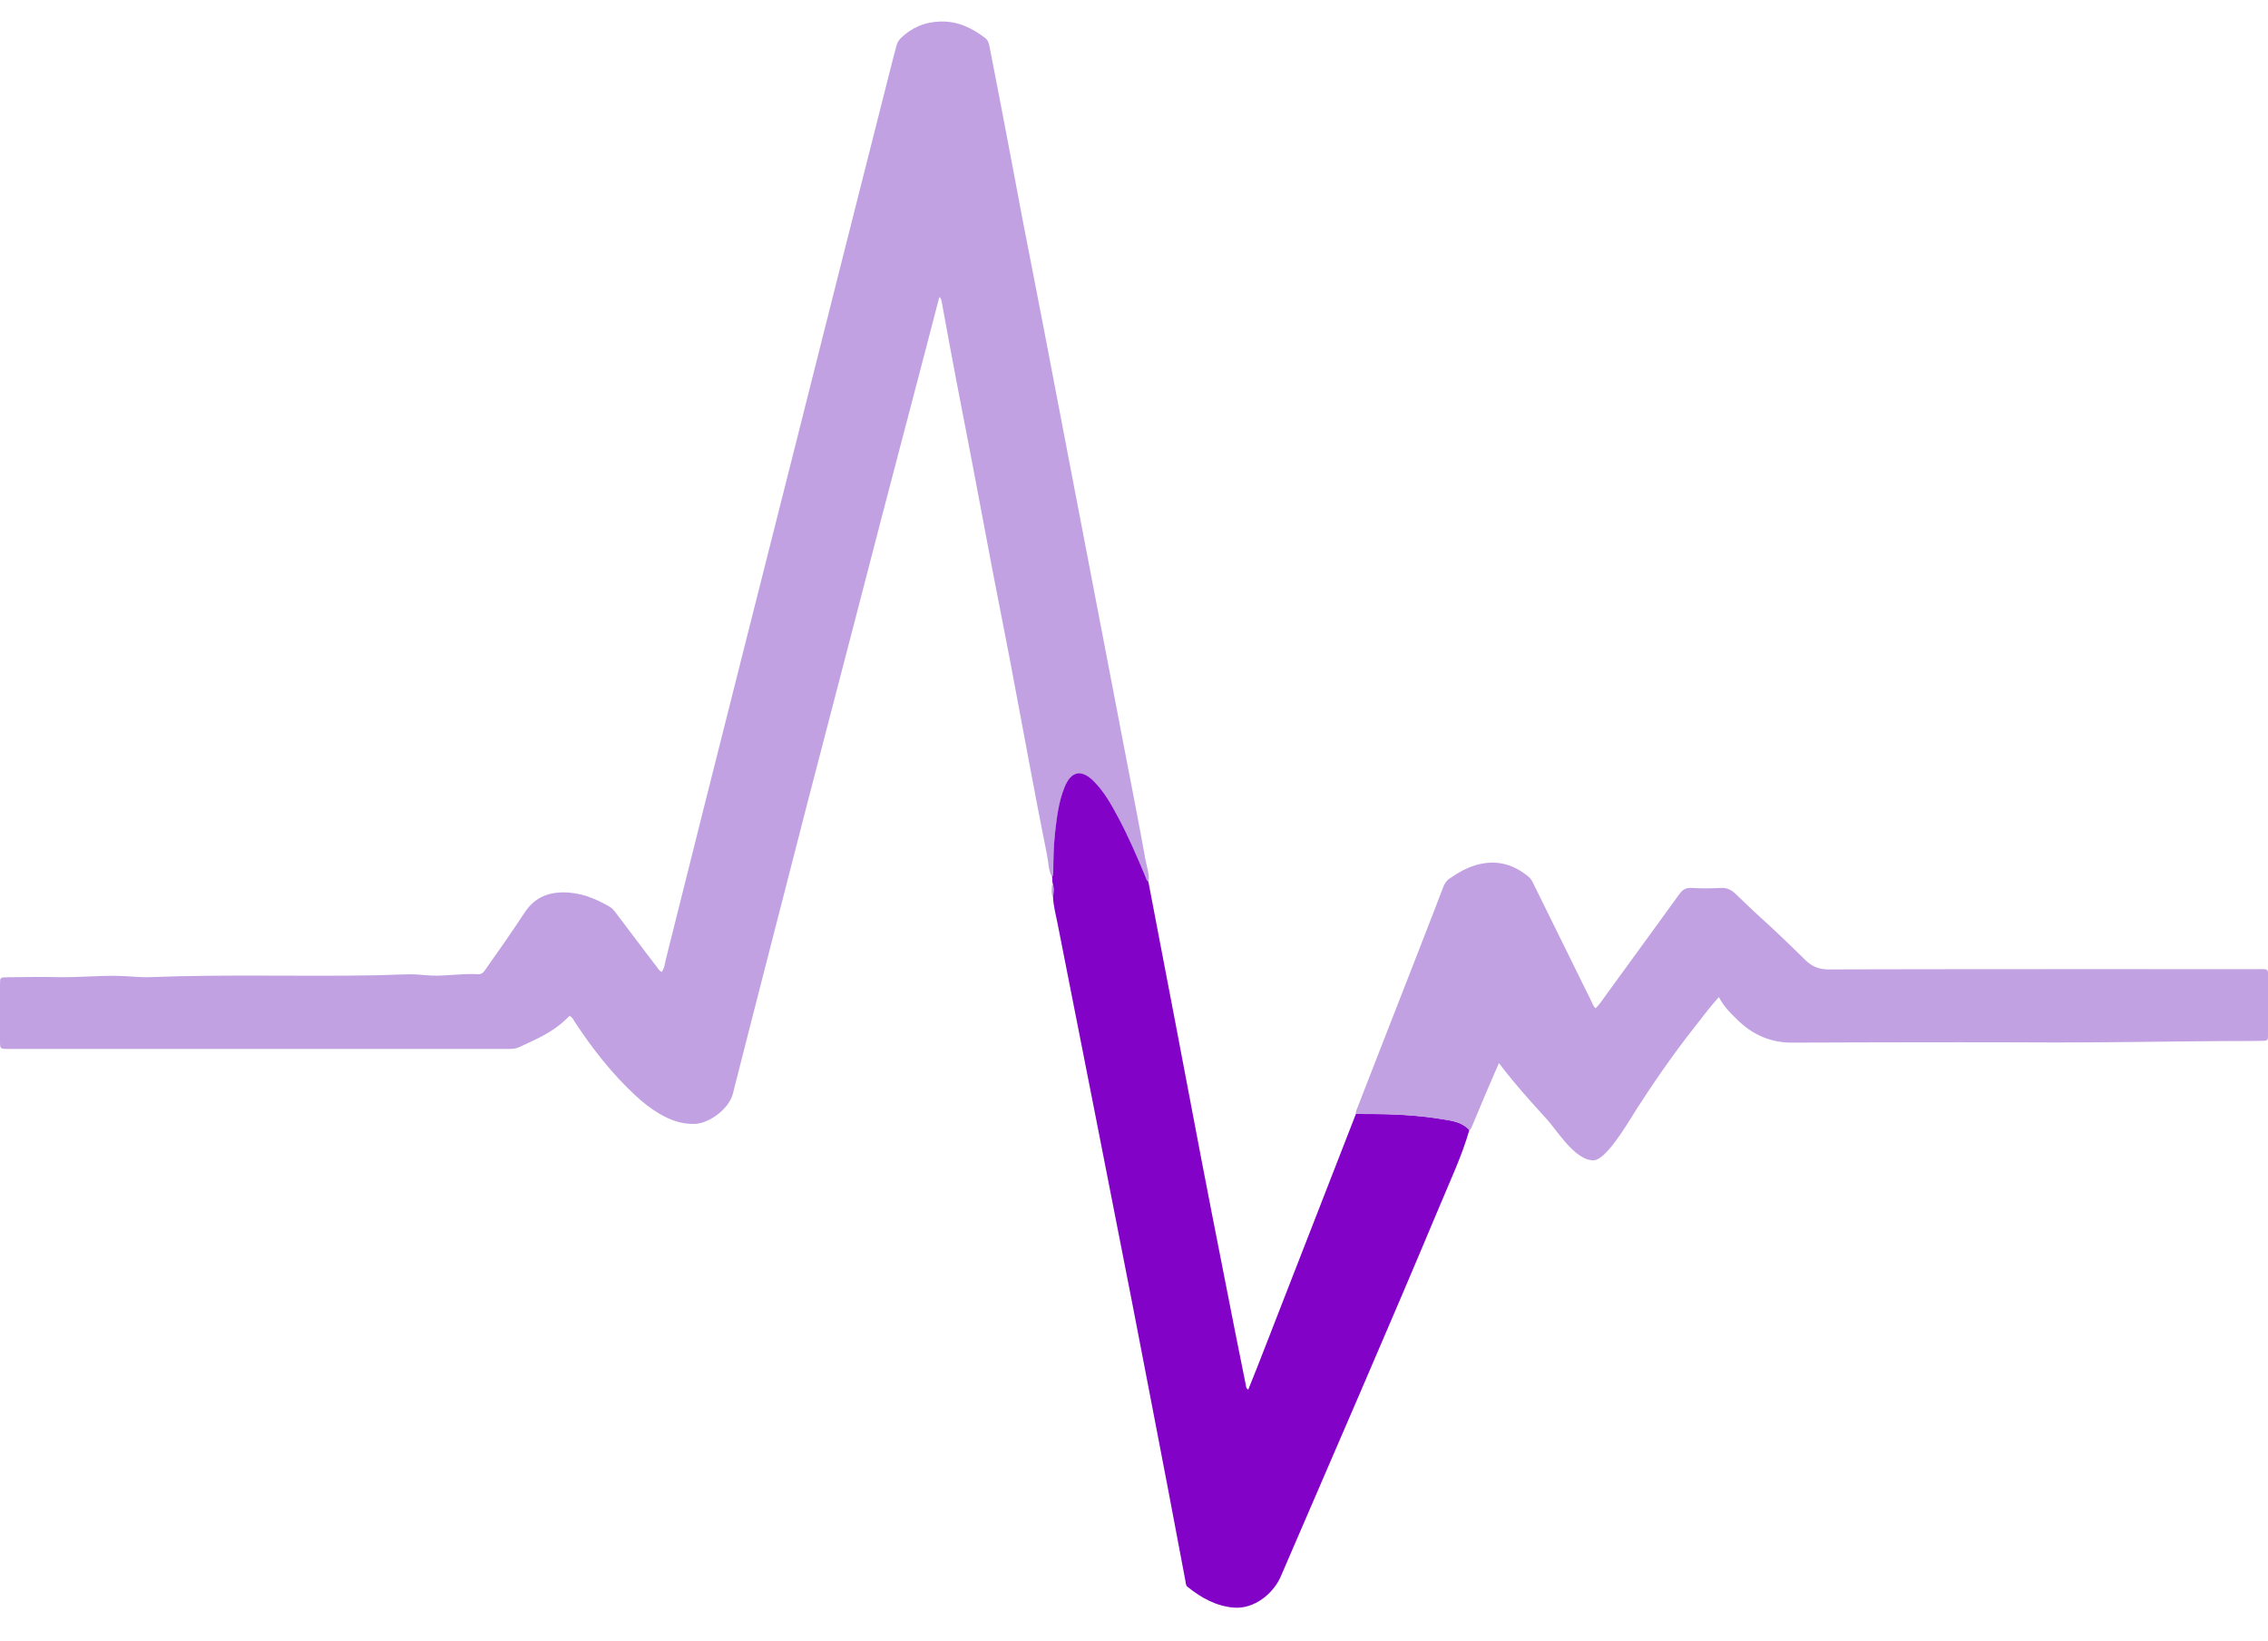
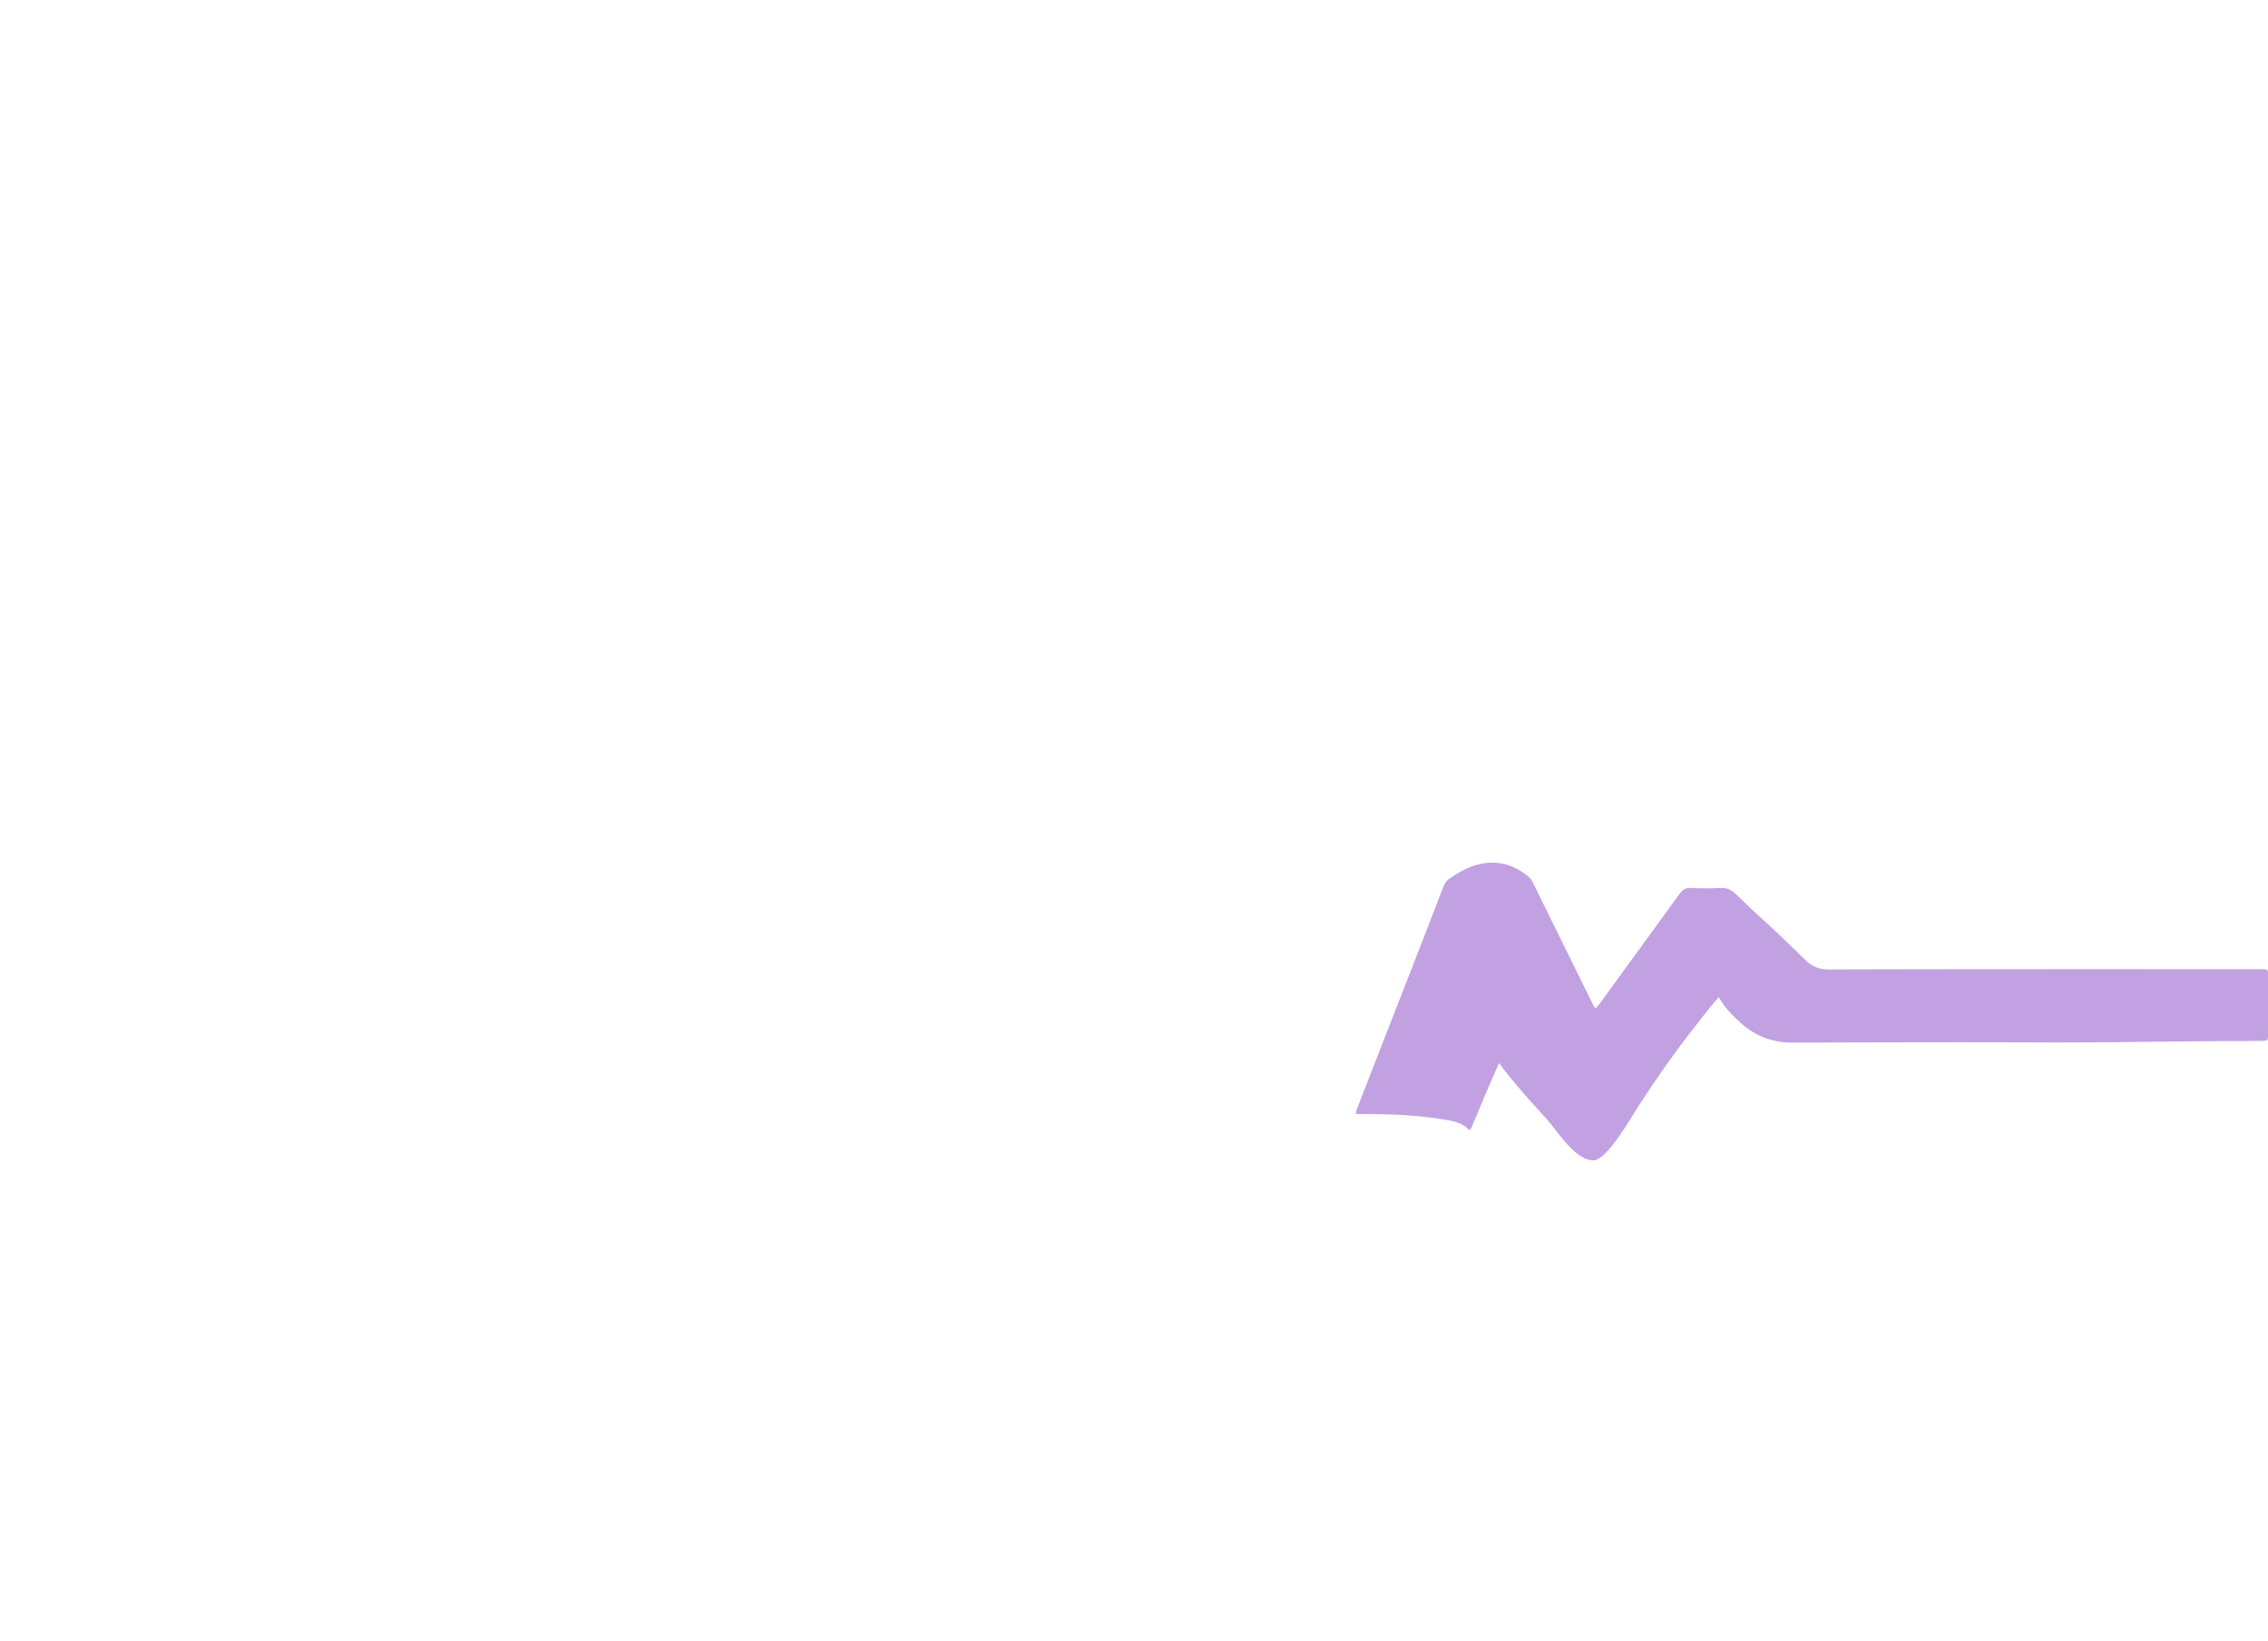
<svg xmlns="http://www.w3.org/2000/svg" data-bbox="0 3.237 341.456 238.829" viewBox="0 0 341.45 247.06" height="247.06" width="341.45" data-type="color">
  <g>
-     <path d="M158.39 132.03c-.58-.99-.52-2.13-.74-3.2-.89-4.4-1.73-8.82-2.56-13.23-1.01-5.35-1.99-10.71-3.01-16.06-.82-4.34-1.7-8.66-2.53-13-1.07-5.62-2.12-11.25-3.19-16.88-.77-4.06-1.58-8.12-2.35-12.18-.76-3.98-1.49-7.97-2.22-11.96-.05-.28-.08-.55-.37-.81-.76 2.9-1.5 5.77-2.25 8.63-2.13 8.13-4.27 16.25-6.39 24.38-1.38 5.28-2.73 10.56-4.11 15.84-2.38 9.17-4.78 18.34-7.16 27.51q-3.315 12.84-6.6 25.68c-1.53 5.98-3.07 11.95-4.58 17.94-.56 2.22-3.51 4.43-5.66 4.52-2.01.09-3.77-.56-5.44-1.55-1.31-.78-2.49-1.72-3.61-2.76-3.5-3.26-6.42-6.99-9.04-10.97-.22-.33-.36-.72-.82-.98-.46.42-.93.9-1.45 1.31-1.86 1.49-4.03 2.42-6.17 3.41-.56.26-1.16.26-1.76.26H1.19c-1.18-.01-1.18-.01-1.19-1.2v-8.51c0-1.06.02-1.07 1.06-1.08 2.56-.02 5.12-.08 7.68-.02 3.04.06 6.06-.25 9.1-.19 1.59.03 3.18.25 4.78.19 11.34-.45 22.7-.07 34.04-.28 1.71-.03 3.43-.13 5.14-.15 1.12-.01 2.22.17 3.34.2 2.28.06 4.54-.35 6.82-.21.58.04.84-.3 1.13-.71 2.01-2.83 3.99-5.69 5.9-8.58 1.35-2.05 3.21-3 5.72-3.03 2.6-.03 4.81.88 6.98 2.1.39.22.68.52.95.88 2.06 2.74 4.13 5.48 6.21 8.2.21.27.38.61.76.8.44-.55.47-1.24.63-1.87 1.88-7.45 3.72-14.91 5.6-22.36 2.32-9.23 4.65-18.45 6.98-27.68l7.17-28.37c2.42-9.57 4.82-19.15 7.24-28.72 2.38-9.42 4.76-18.84 7.15-28.25.19-.73.39-1.46.58-2.19.12-.48.35-.87.71-1.21 1.66-1.57 3.57-2.39 5.92-2.45 2.62-.07 4.71.96 6.7 2.46.48.36.59.84.69 1.34 1.12 5.78 2.25 11.55 3.33 17.33 1.09 5.86 2.21 11.72 3.37 17.57 1.15 5.81 2.24 11.63 3.36 17.45 1.12 5.86 2.25 11.71 3.37 17.57 1.12 5.82 2.23 11.64 3.35 17.45 1.12 5.86 2.25 11.71 3.37 17.57 1.12 5.82 2.27 11.63 3.32 17.46.2 1.12.67 2.22.46 3.4-.27-.21-.33-.53-.46-.82-1.24-2.99-2.52-5.95-4.04-8.81-1.05-1.97-2.13-3.94-3.73-5.54-1.85-1.85-3.4-1.54-4.39.87-.91 2.2-1.19 4.54-1.44 6.88-.22 1.99-.25 3.98-.27 5.97 0 .24 0 .48-.18.68Z" fill="#c1a1e2" data-color="1" />
-     <path d="M158.39 132.03c.18-.19.17-.44.18-.68.02-1.99.05-3.99.27-5.97.26-2.34.54-4.68 1.44-6.88.99-2.41 2.54-2.72 4.39-.87 1.6 1.6 2.68 3.57 3.73 5.54 1.52 2.86 2.8 5.82 4.04 8.81.12.29.19.61.46.82l1.89 9.88c1.5 7.84 3.01 15.67 4.49 23.52 2.15 11.42 4.4 22.81 6.65 34.21.54 2.74 1.1 5.48 1.65 8.22.04.18-.01.4.35.59 1.86-4.59 3.6-9.19 5.4-13.77 1.82-4.65 3.63-9.3 5.44-13.96 1.79-4.61 3.59-9.21 5.38-13.82.6.01 1.19.04 1.79.04 3.7 0 7.39.17 11.05.76 1.51.24 3.09.41 4.23 1.66-1.15 3.95-2.9 7.67-4.48 11.45-7.81 18.66-15.92 37.19-23.92 55.78-1.1 2.55-3.97 4.92-7.02 4.69-2.7-.21-4.94-1.47-7-3.12-.32-.26-.28-.64-.35-.99-.86-4.51-1.7-9.02-2.56-13.53-1.8-9.36-3.59-18.73-5.41-28.09-1.86-9.55-3.74-19.1-5.62-28.65s-3.77-19.1-5.65-28.65c-.25-1.29-.61-2.56-.67-3.89.07-.75.18-1.5-.09-2.24-.02-.3-.03-.6-.05-.9Z" fill="#8302c8" data-color="2" />
    <path d="M246.78 166.4c2.59-4.02 5.46-8.11 8.43-11.87 1.13-1.43 2.21-2.9 3.57-4.4.77 1.46 1.85 2.52 2.94 3.56 2.26 2.16 4.92 3.3 8.09 3.29 12.4-.04 24.79-.08 37.19-.03 9.67.04 19.34-.16 29.01-.21 1.48 0 2.96 0 4.44-.03.98-.01 1-.02 1-1.01v-8.15c0-1.79.19-1.63-1.59-1.63-21.51 0-43.03-.02-64.54.04-1.5 0-2.56-.47-3.58-1.47-2.14-2.1-4.29-4.18-6.51-6.19-1.33-1.21-2.62-2.46-3.92-3.7-.63-.6-1.3-.96-2.23-.91a41 41 0 0 1-4.44 0c-.83-.04-1.33.27-1.79.9-3.63 5.01-7.27 10.01-10.91 15.01-.55.75-1.05 1.54-1.72 2.21-.37-.35-.49-.75-.66-1.1-2.86-5.8-5.72-11.61-8.58-17.41-.23-.46-.43-.95-.85-1.29-1.97-1.63-4.18-2.43-6.76-2.02-1.95.31-3.61 1.23-5.19 2.33-.47.33-.73.8-.94 1.35-1.77 4.62-3.56 9.22-5.36 13.83-2.48 6.35-4.96 12.7-7.43 19.06-.14.37-.35.73-.32 1.14.6.01 1.19.04 1.79.04 3.7 0 7.39.17 11.05.76 1.51.24 3.09.41 4.23 1.66.3-.18.37-.51.5-.79.73-1.72 1.44-3.44 2.17-5.16.57-1.33 1.15-2.66 1.8-4.15 2.3 3.06 4.76 5.76 7.21 8.46 1.59 1.76 4.25 6.18 7 6.18 2 0 5.33-5.89 6.88-8.29Z" fill="#c1a1e2" data-color="1" />
-     <path d="M158.44 132.93c.27.74.16 1.49.09 2.24-.32-.73-.19-1.49-.09-2.24" fill="#c1a1e2" data-color="1" />
  </g>
</svg>